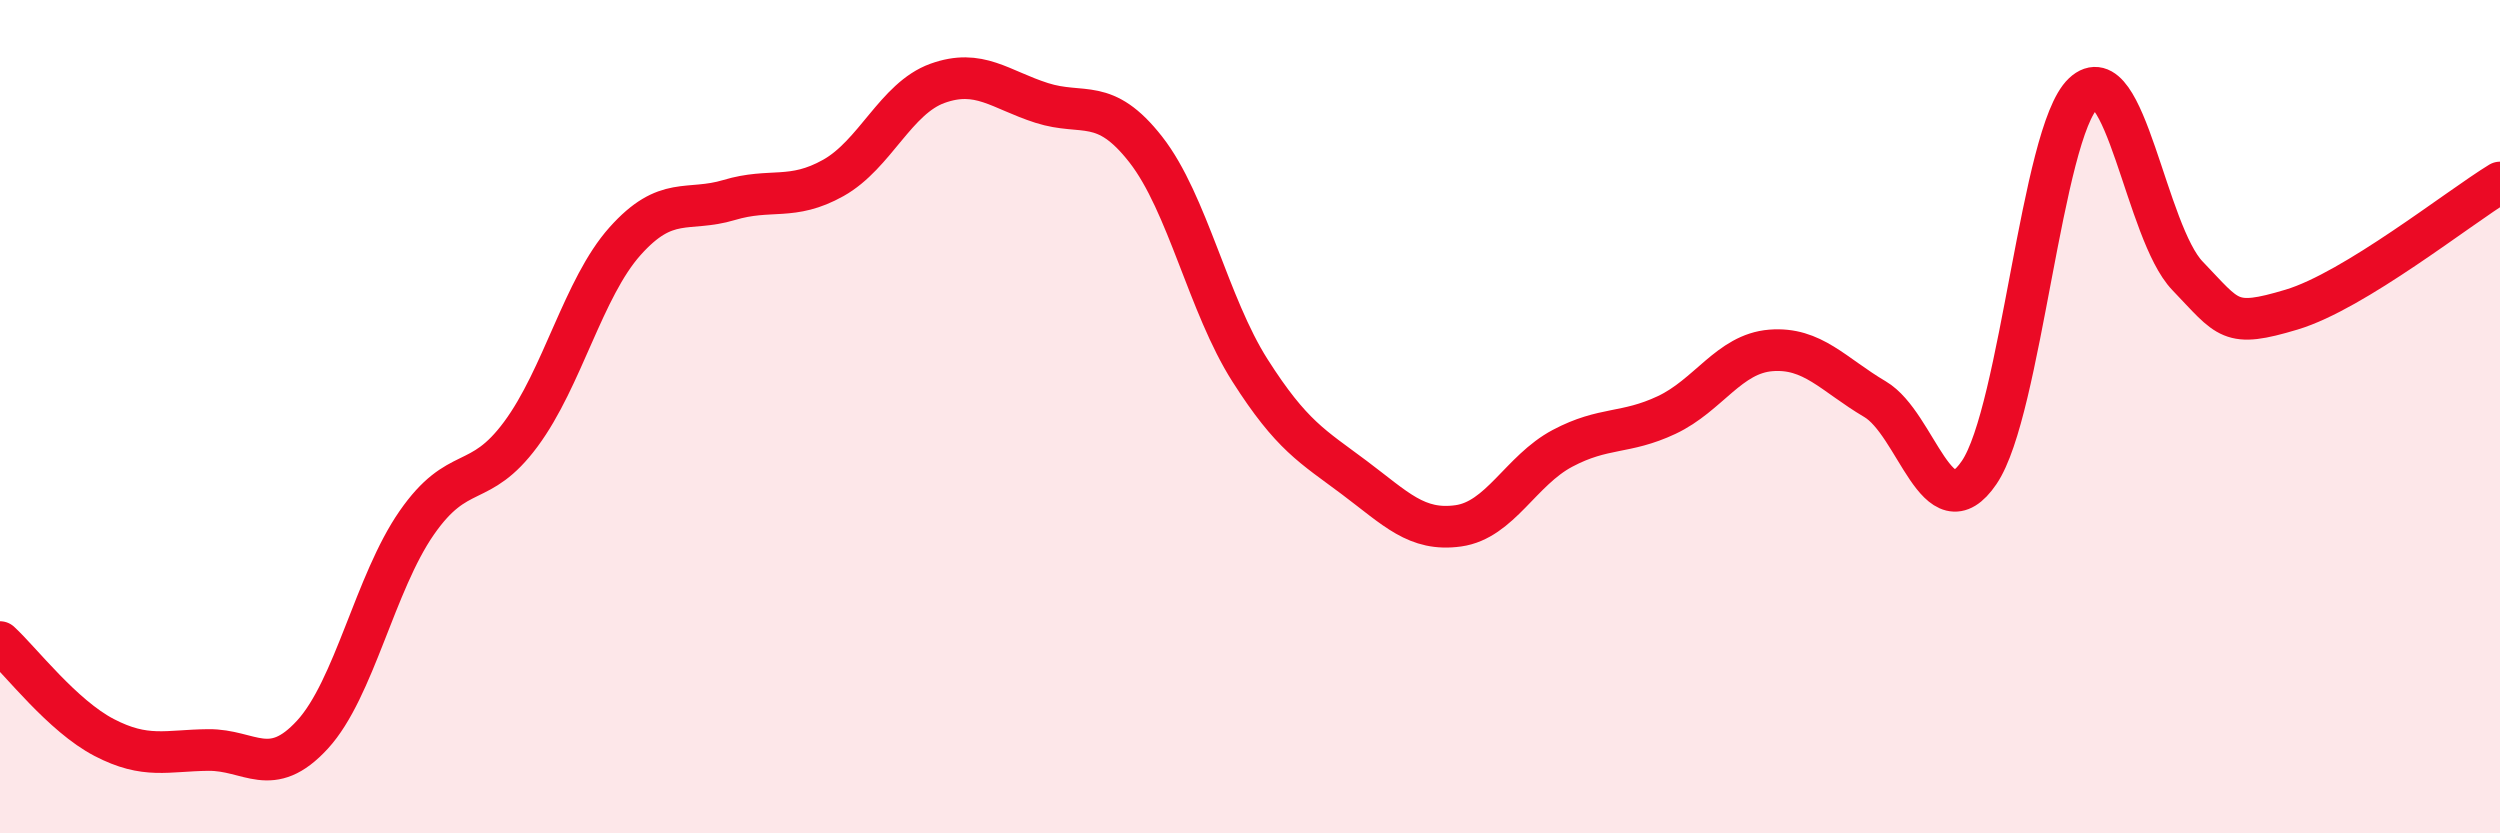
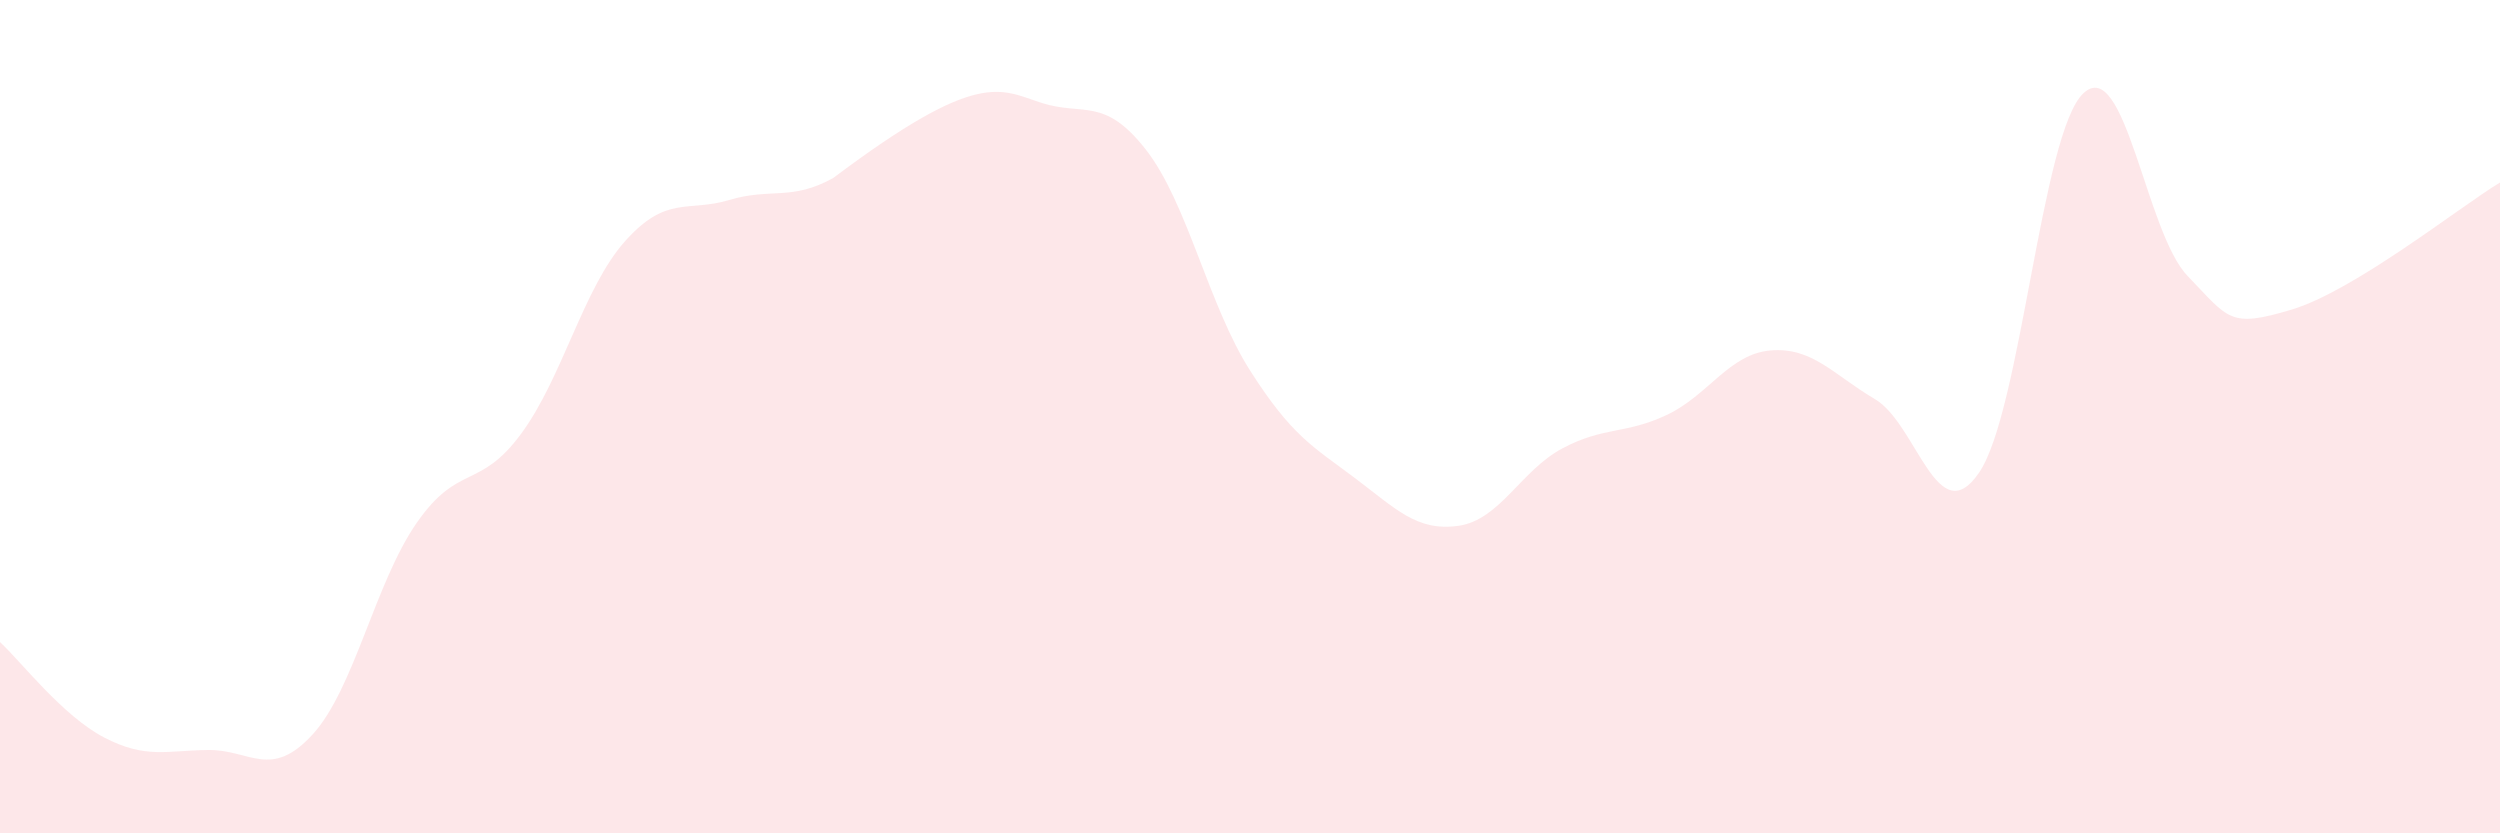
<svg xmlns="http://www.w3.org/2000/svg" width="60" height="20" viewBox="0 0 60 20">
-   <path d="M 0,15.41 C 0.5,15.87 1.5,17.18 2.5,17.7 C 3.5,18.22 4,18.01 5,18 C 6,17.99 6.5,18.72 7.5,17.63 C 8.5,16.54 9,13.99 10,12.55 C 11,11.11 11.5,11.77 12.5,10.42 C 13.5,9.07 14,6.91 15,5.79 C 16,4.67 16.5,5.1 17.5,4.8 C 18.5,4.5 19,4.83 20,4.27 C 21,3.71 21.5,2.36 22.5,2 C 23.5,1.64 24,2.15 25,2.47 C 26,2.79 26.5,2.31 27.5,3.59 C 28.5,4.87 29,7.32 30,8.89 C 31,10.46 31.5,10.71 32.5,11.46 C 33.5,12.21 34,12.76 35,12.62 C 36,12.48 36.5,11.29 37.5,10.76 C 38.5,10.23 39,10.43 40,9.96 C 41,9.49 41.5,8.49 42.5,8.41 C 43.5,8.33 44,8.99 45,9.58 C 46,10.17 46.5,12.81 47.5,11.34 C 48.5,9.87 49,3.18 50,2.24 C 51,1.3 51.5,5.58 52.5,6.62 C 53.5,7.66 53.5,7.88 55,7.43 C 56.5,6.98 59,4.99 60,4.38L60 20L0 20Z" fill="#EB0A25" opacity="0.1" stroke-linecap="round" stroke-linejoin="round" />
-   <path d="M 0,15.41 C 0.5,15.87 1.5,17.18 2.5,17.7 C 3.5,18.22 4,18.01 5,18 C 6,17.99 6.5,18.72 7.5,17.63 C 8.5,16.54 9,13.99 10,12.55 C 11,11.11 11.5,11.77 12.5,10.42 C 13.5,9.07 14,6.91 15,5.79 C 16,4.67 16.5,5.1 17.5,4.8 C 18.5,4.5 19,4.83 20,4.27 C 21,3.71 21.5,2.36 22.5,2 C 23.5,1.64 24,2.15 25,2.47 C 26,2.79 26.5,2.31 27.5,3.59 C 28.5,4.87 29,7.32 30,8.89 C 31,10.46 31.5,10.71 32.5,11.46 C 33.5,12.21 34,12.76 35,12.62 C 36,12.48 36.5,11.29 37.5,10.76 C 38.5,10.23 39,10.43 40,9.96 C 41,9.49 41.5,8.49 42.5,8.41 C 43.5,8.33 44,8.99 45,9.58 C 46,10.17 46.5,12.81 47.5,11.34 C 48.5,9.87 49,3.18 50,2.24 C 51,1.3 51.5,5.58 52.5,6.62 C 53.5,7.66 53.5,7.88 55,7.43 C 56.5,6.98 59,4.99 60,4.38" stroke="#EB0A25" stroke-width="1" fill="none" stroke-linecap="round" stroke-linejoin="round" />
+   <path d="M 0,15.41 C 0.5,15.87 1.5,17.18 2.5,17.7 C 3.5,18.22 4,18.01 5,18 C 6,17.99 6.5,18.72 7.5,17.63 C 8.5,16.54 9,13.99 10,12.55 C 11,11.11 11.5,11.77 12.5,10.42 C 13.5,9.07 14,6.91 15,5.79 C 16,4.67 16.5,5.1 17.5,4.8 C 18.5,4.5 19,4.83 20,4.27 C 23.5,1.64 24,2.15 25,2.47 C 26,2.79 26.5,2.31 27.5,3.59 C 28.5,4.87 29,7.32 30,8.89 C 31,10.46 31.5,10.71 32.5,11.46 C 33.5,12.21 34,12.76 35,12.62 C 36,12.48 36.5,11.29 37.5,10.76 C 38.5,10.23 39,10.43 40,9.96 C 41,9.49 41.5,8.49 42.5,8.41 C 43.5,8.33 44,8.99 45,9.58 C 46,10.17 46.5,12.81 47.5,11.34 C 48.5,9.87 49,3.18 50,2.24 C 51,1.3 51.5,5.58 52.5,6.62 C 53.5,7.66 53.5,7.88 55,7.43 C 56.5,6.98 59,4.99 60,4.38L60 20L0 20Z" fill="#EB0A25" opacity="0.1" stroke-linecap="round" stroke-linejoin="round" />
</svg>